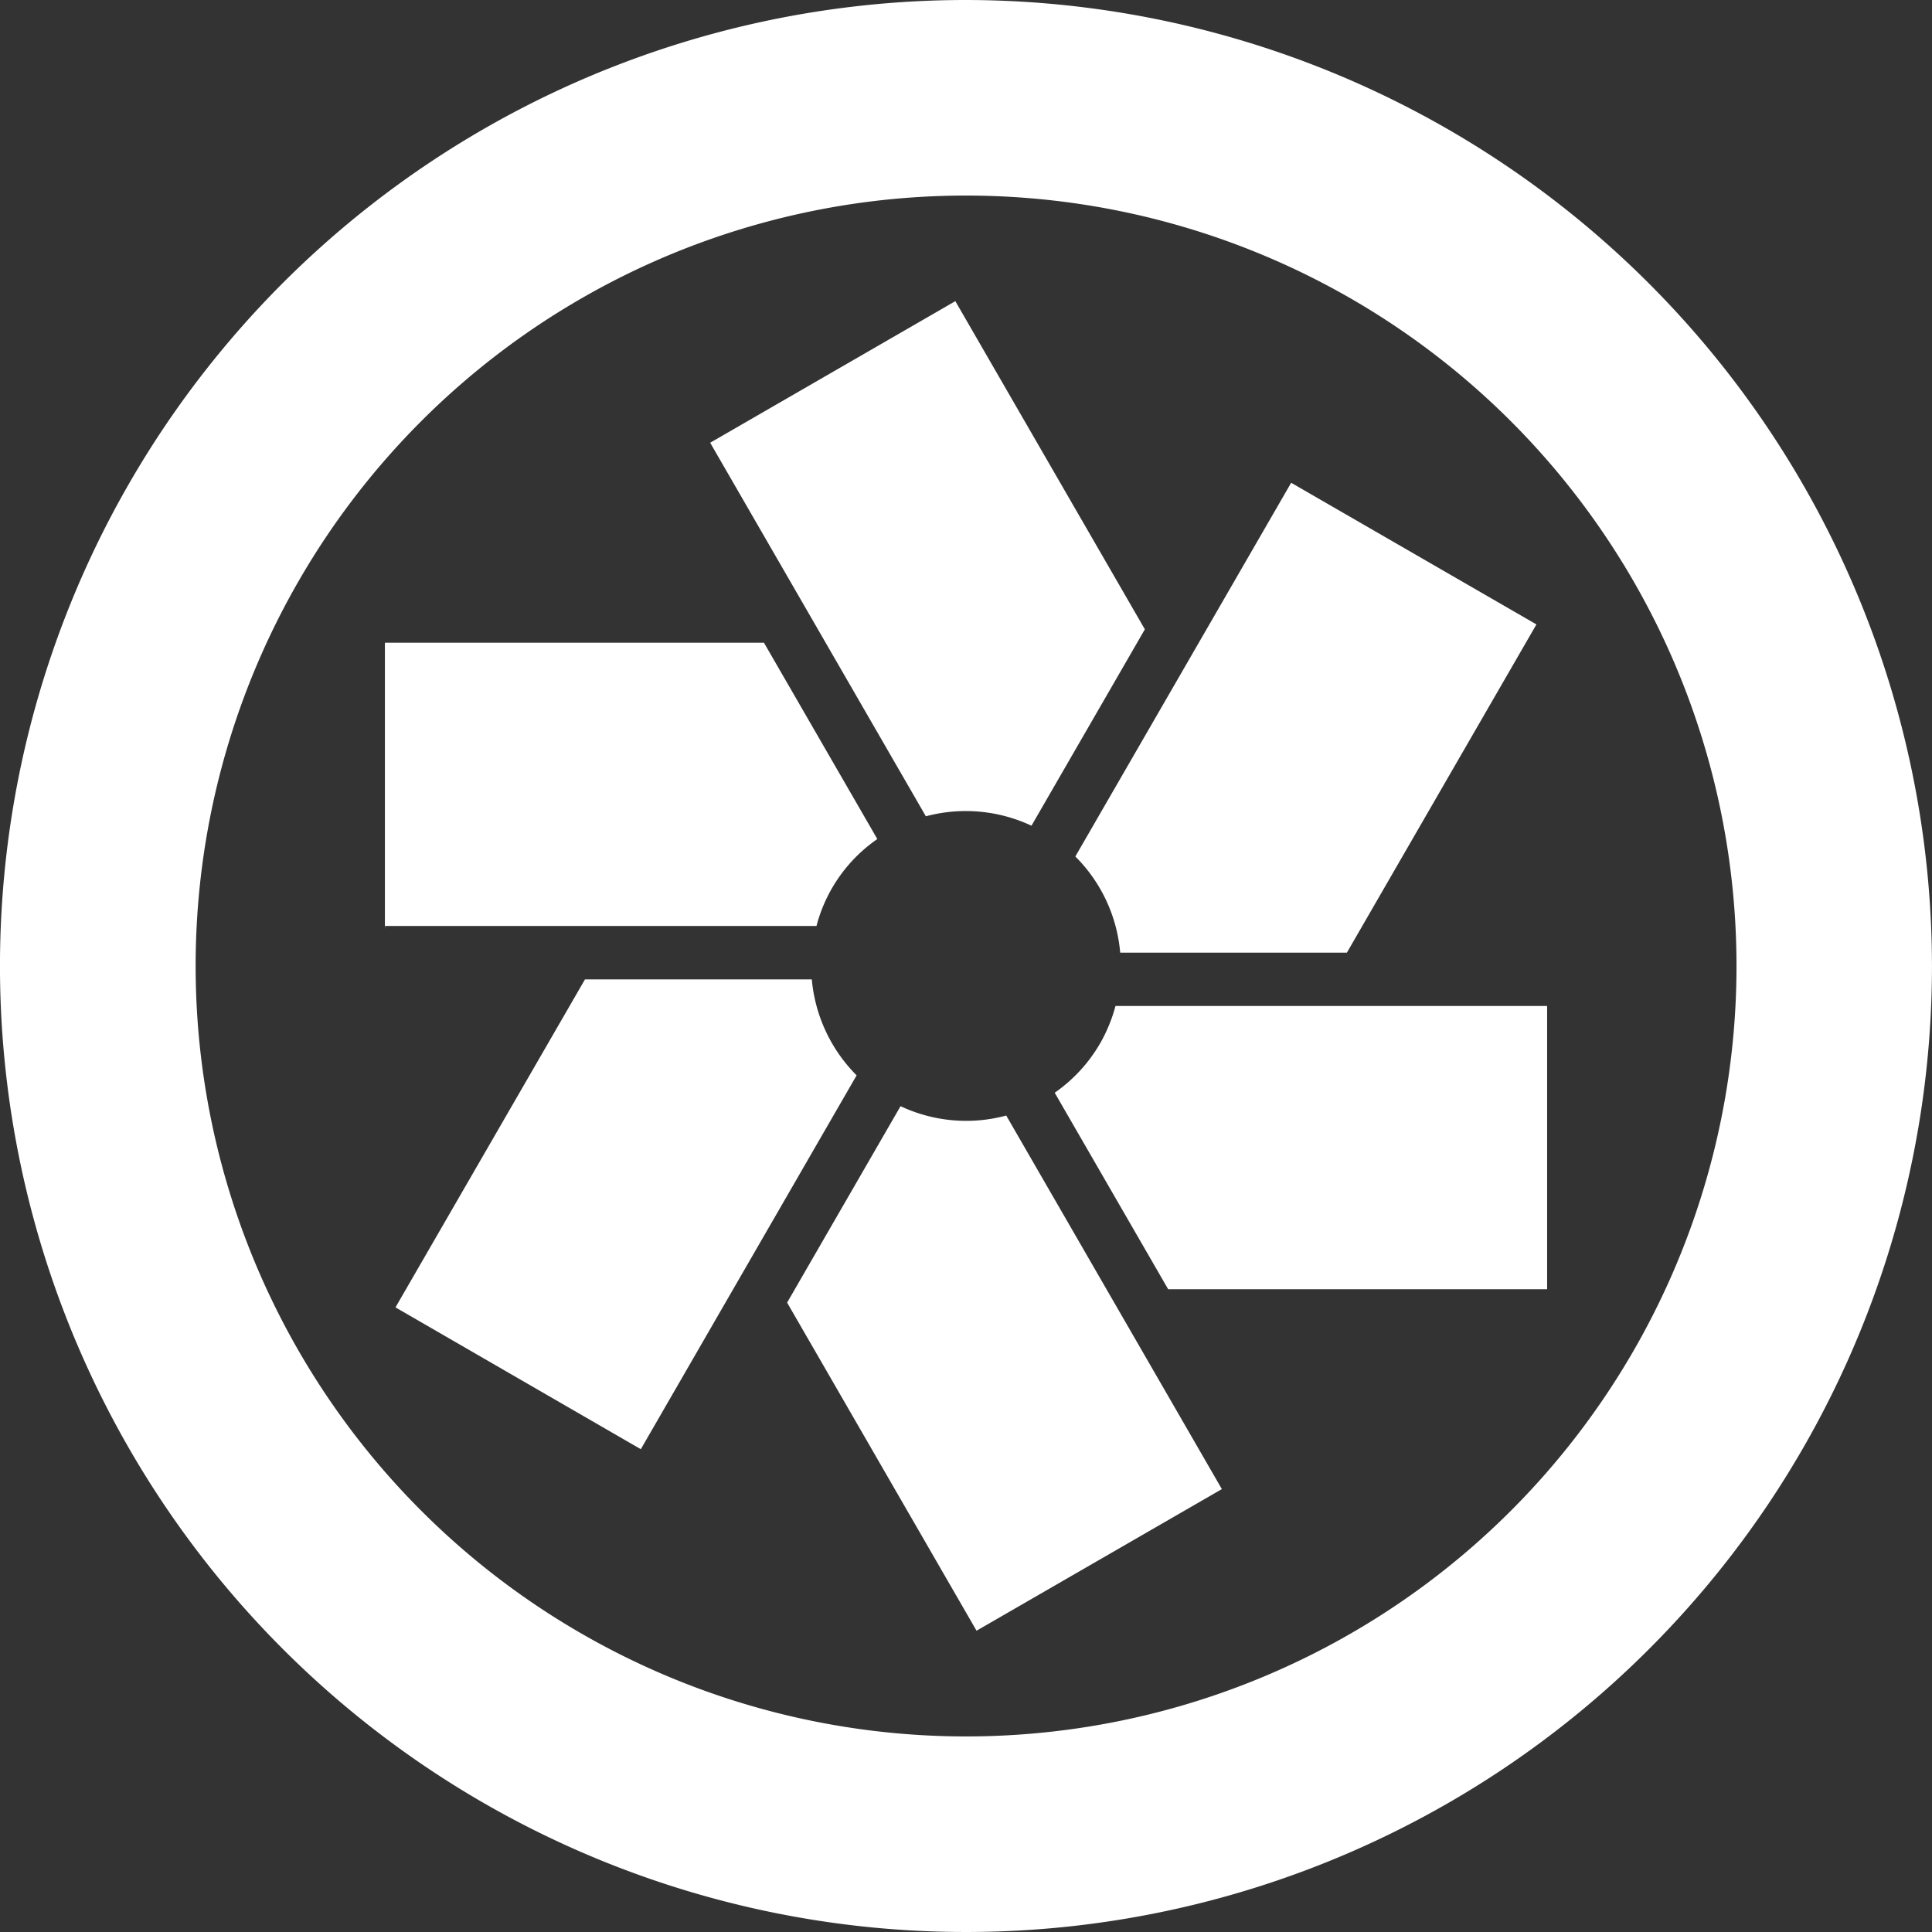
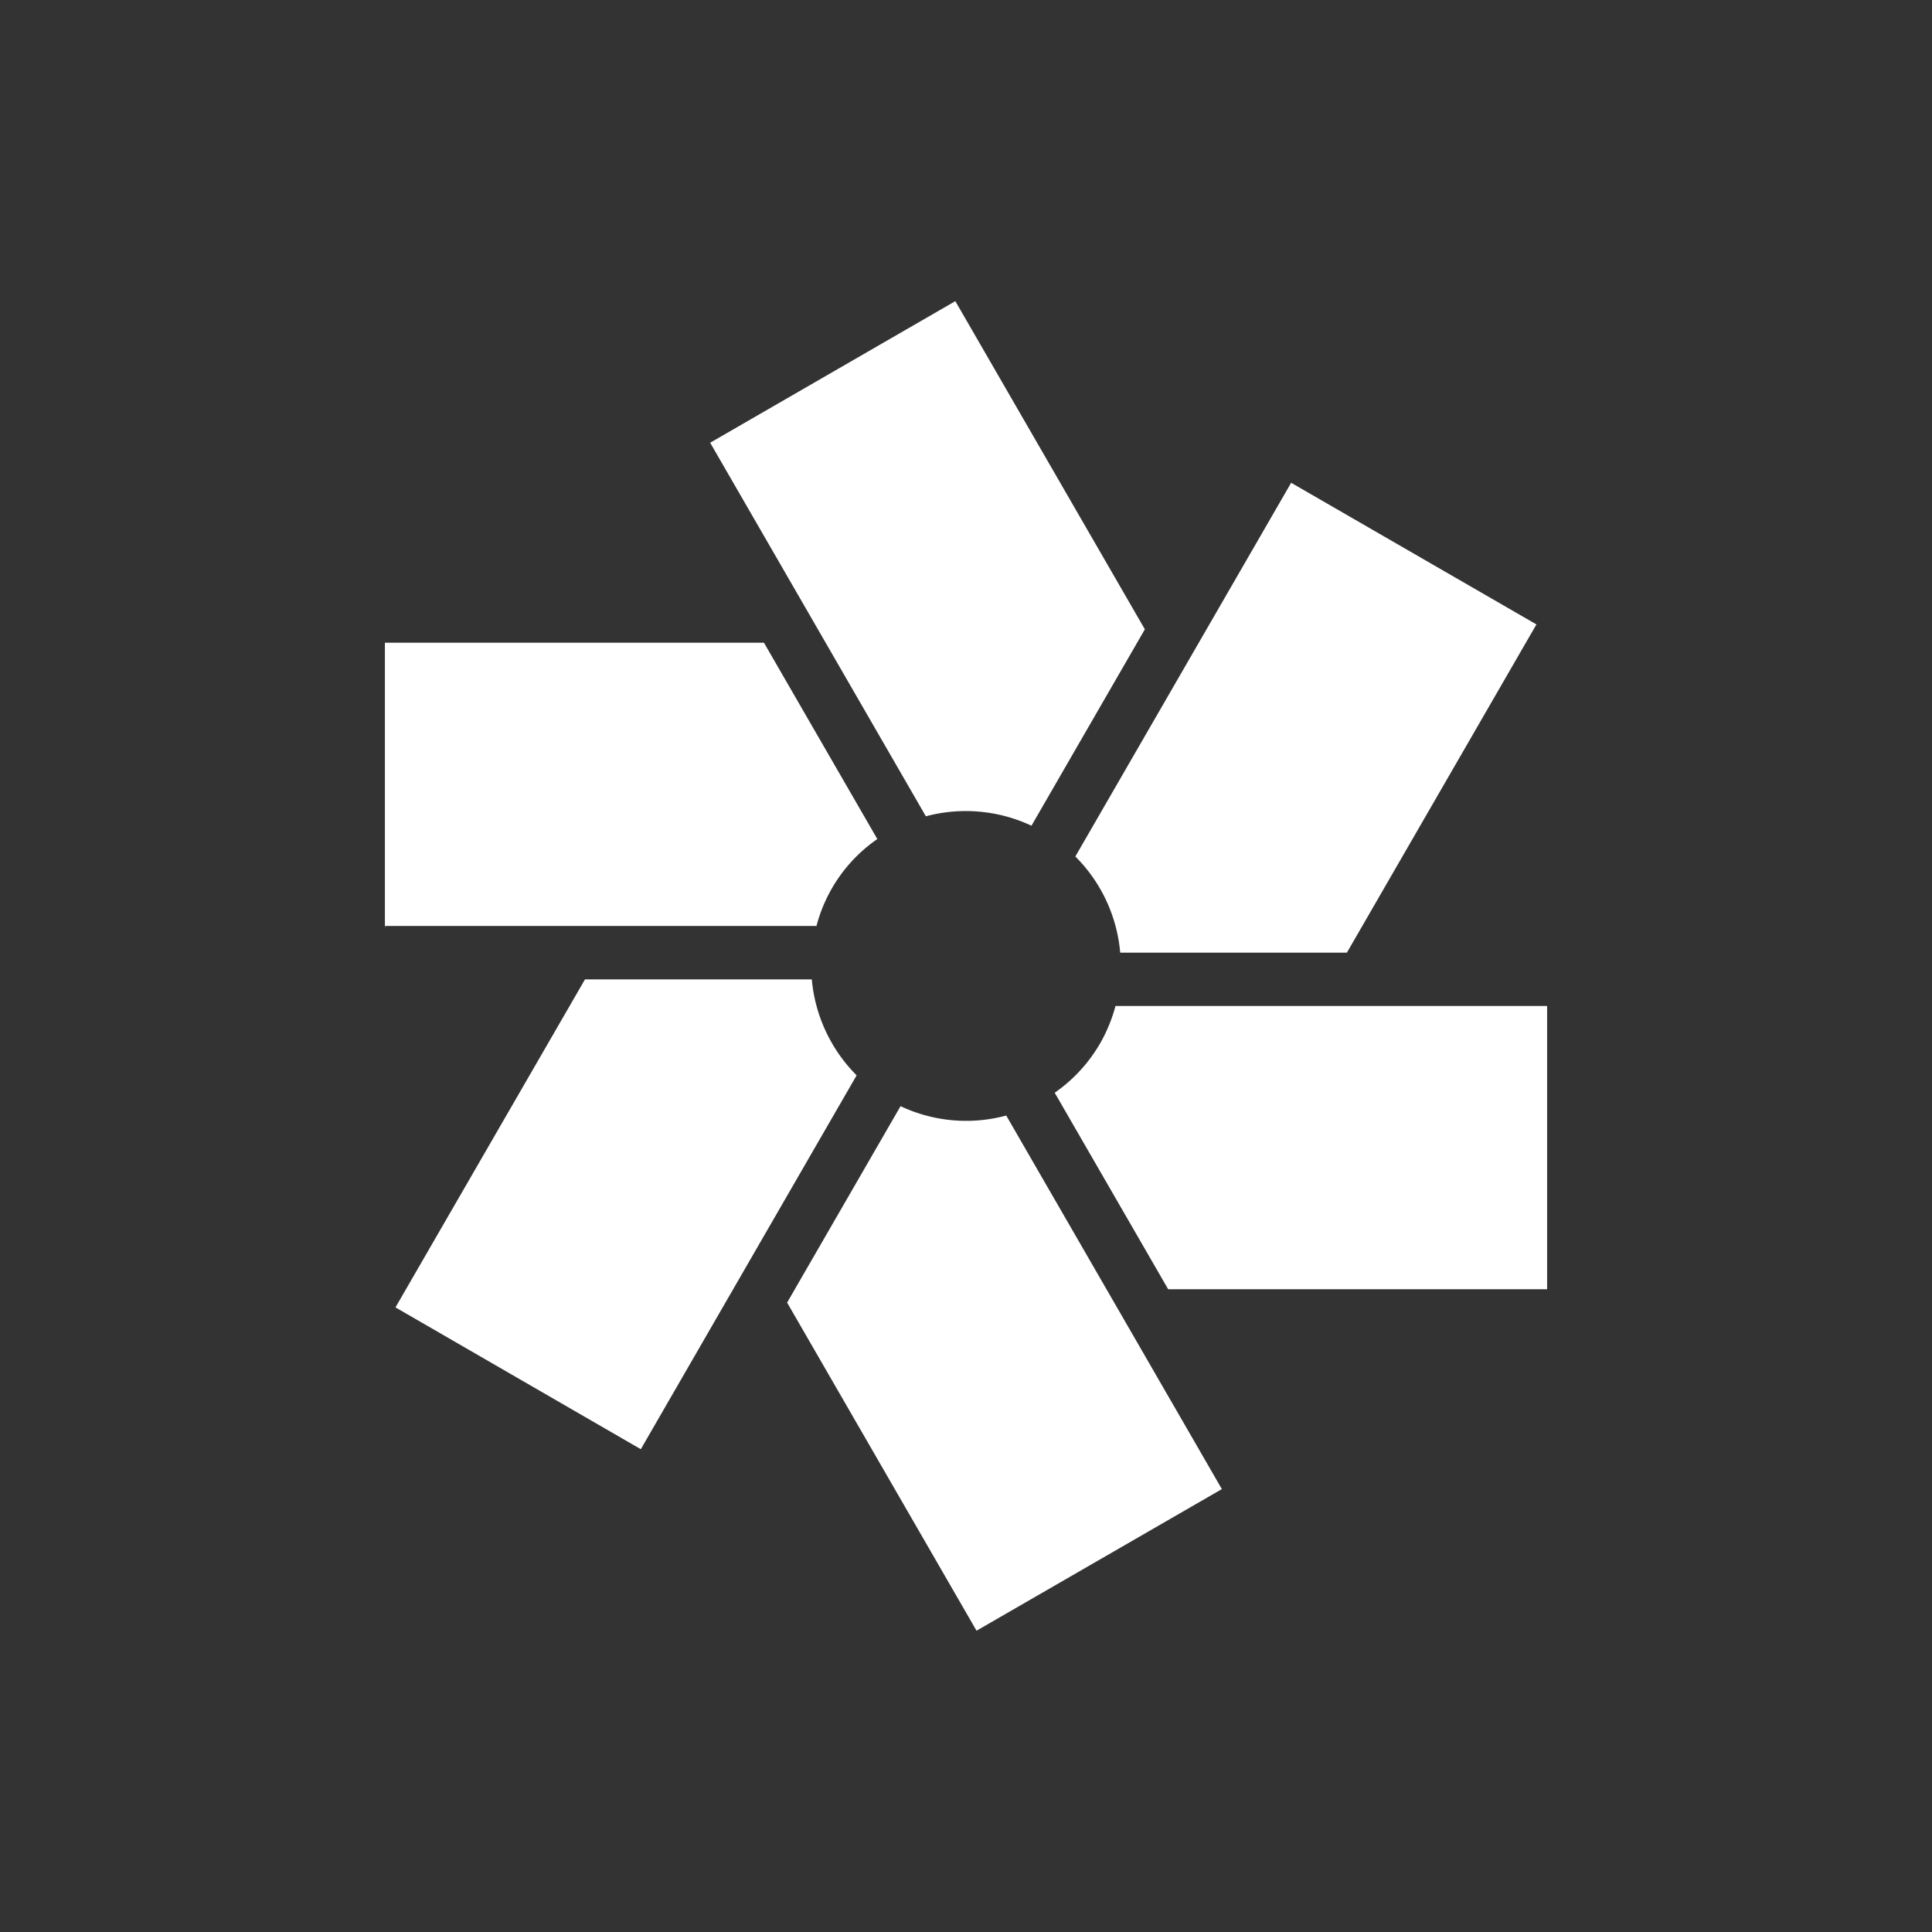
<svg xmlns="http://www.w3.org/2000/svg" width="80" height="80" viewBox="0 0 80 80">
  <rect x="0" y="0" width="80" height="80" fill="#333333" stroke="none" />
  <defs>
    <style>.a{fill:#fff;}</style>
  </defs>
  <path class="a" d="M29.407,18.333l8.931,15.468a6.404,6.404,0,0,1,4.373.39l4.695-8.132L39.558,12.47,29.314,18.386h.001l.091-.053Zm-13.464,20.01H33.809a6.315,6.315,0,0,1,2.519-3.6l-4.694-8.129H15.938v11.83h.005Zm29.61,4.861a6.375,6.375,0,0,1-1.88,2.044l4.698,8.136H64.063V41.656H46.19a6.516,6.516,0,0,1-.636,1.548Zm-1.026-7.739a6.4,6.4,0,0,1,1.858,3.982h9.387L63.62,25.856,53.464,19.991,44.528,35.464ZM26.535,60.008l8.936-15.48a6.439,6.439,0,0,1-1.856-3.974h-9.392L16.376,54.136l10.241,5.92Zm24.06,1.653L41.666,46.192a6.37,6.37,0,0,1-4.376-.388l-4.697,8.134,7.843,13.586,10.244-5.913-.086.049Z" />
-   <path class="a" d="M40.003,0A40,40,0,1,0,79.999,39.994,40.043,40.043,0,0,0,40.003,0Zm0,8.098A31.902,31.902,0,1,1,8.101,39.994,31.895,31.895,0,0,1,40.003,8.098Z" />
</svg>